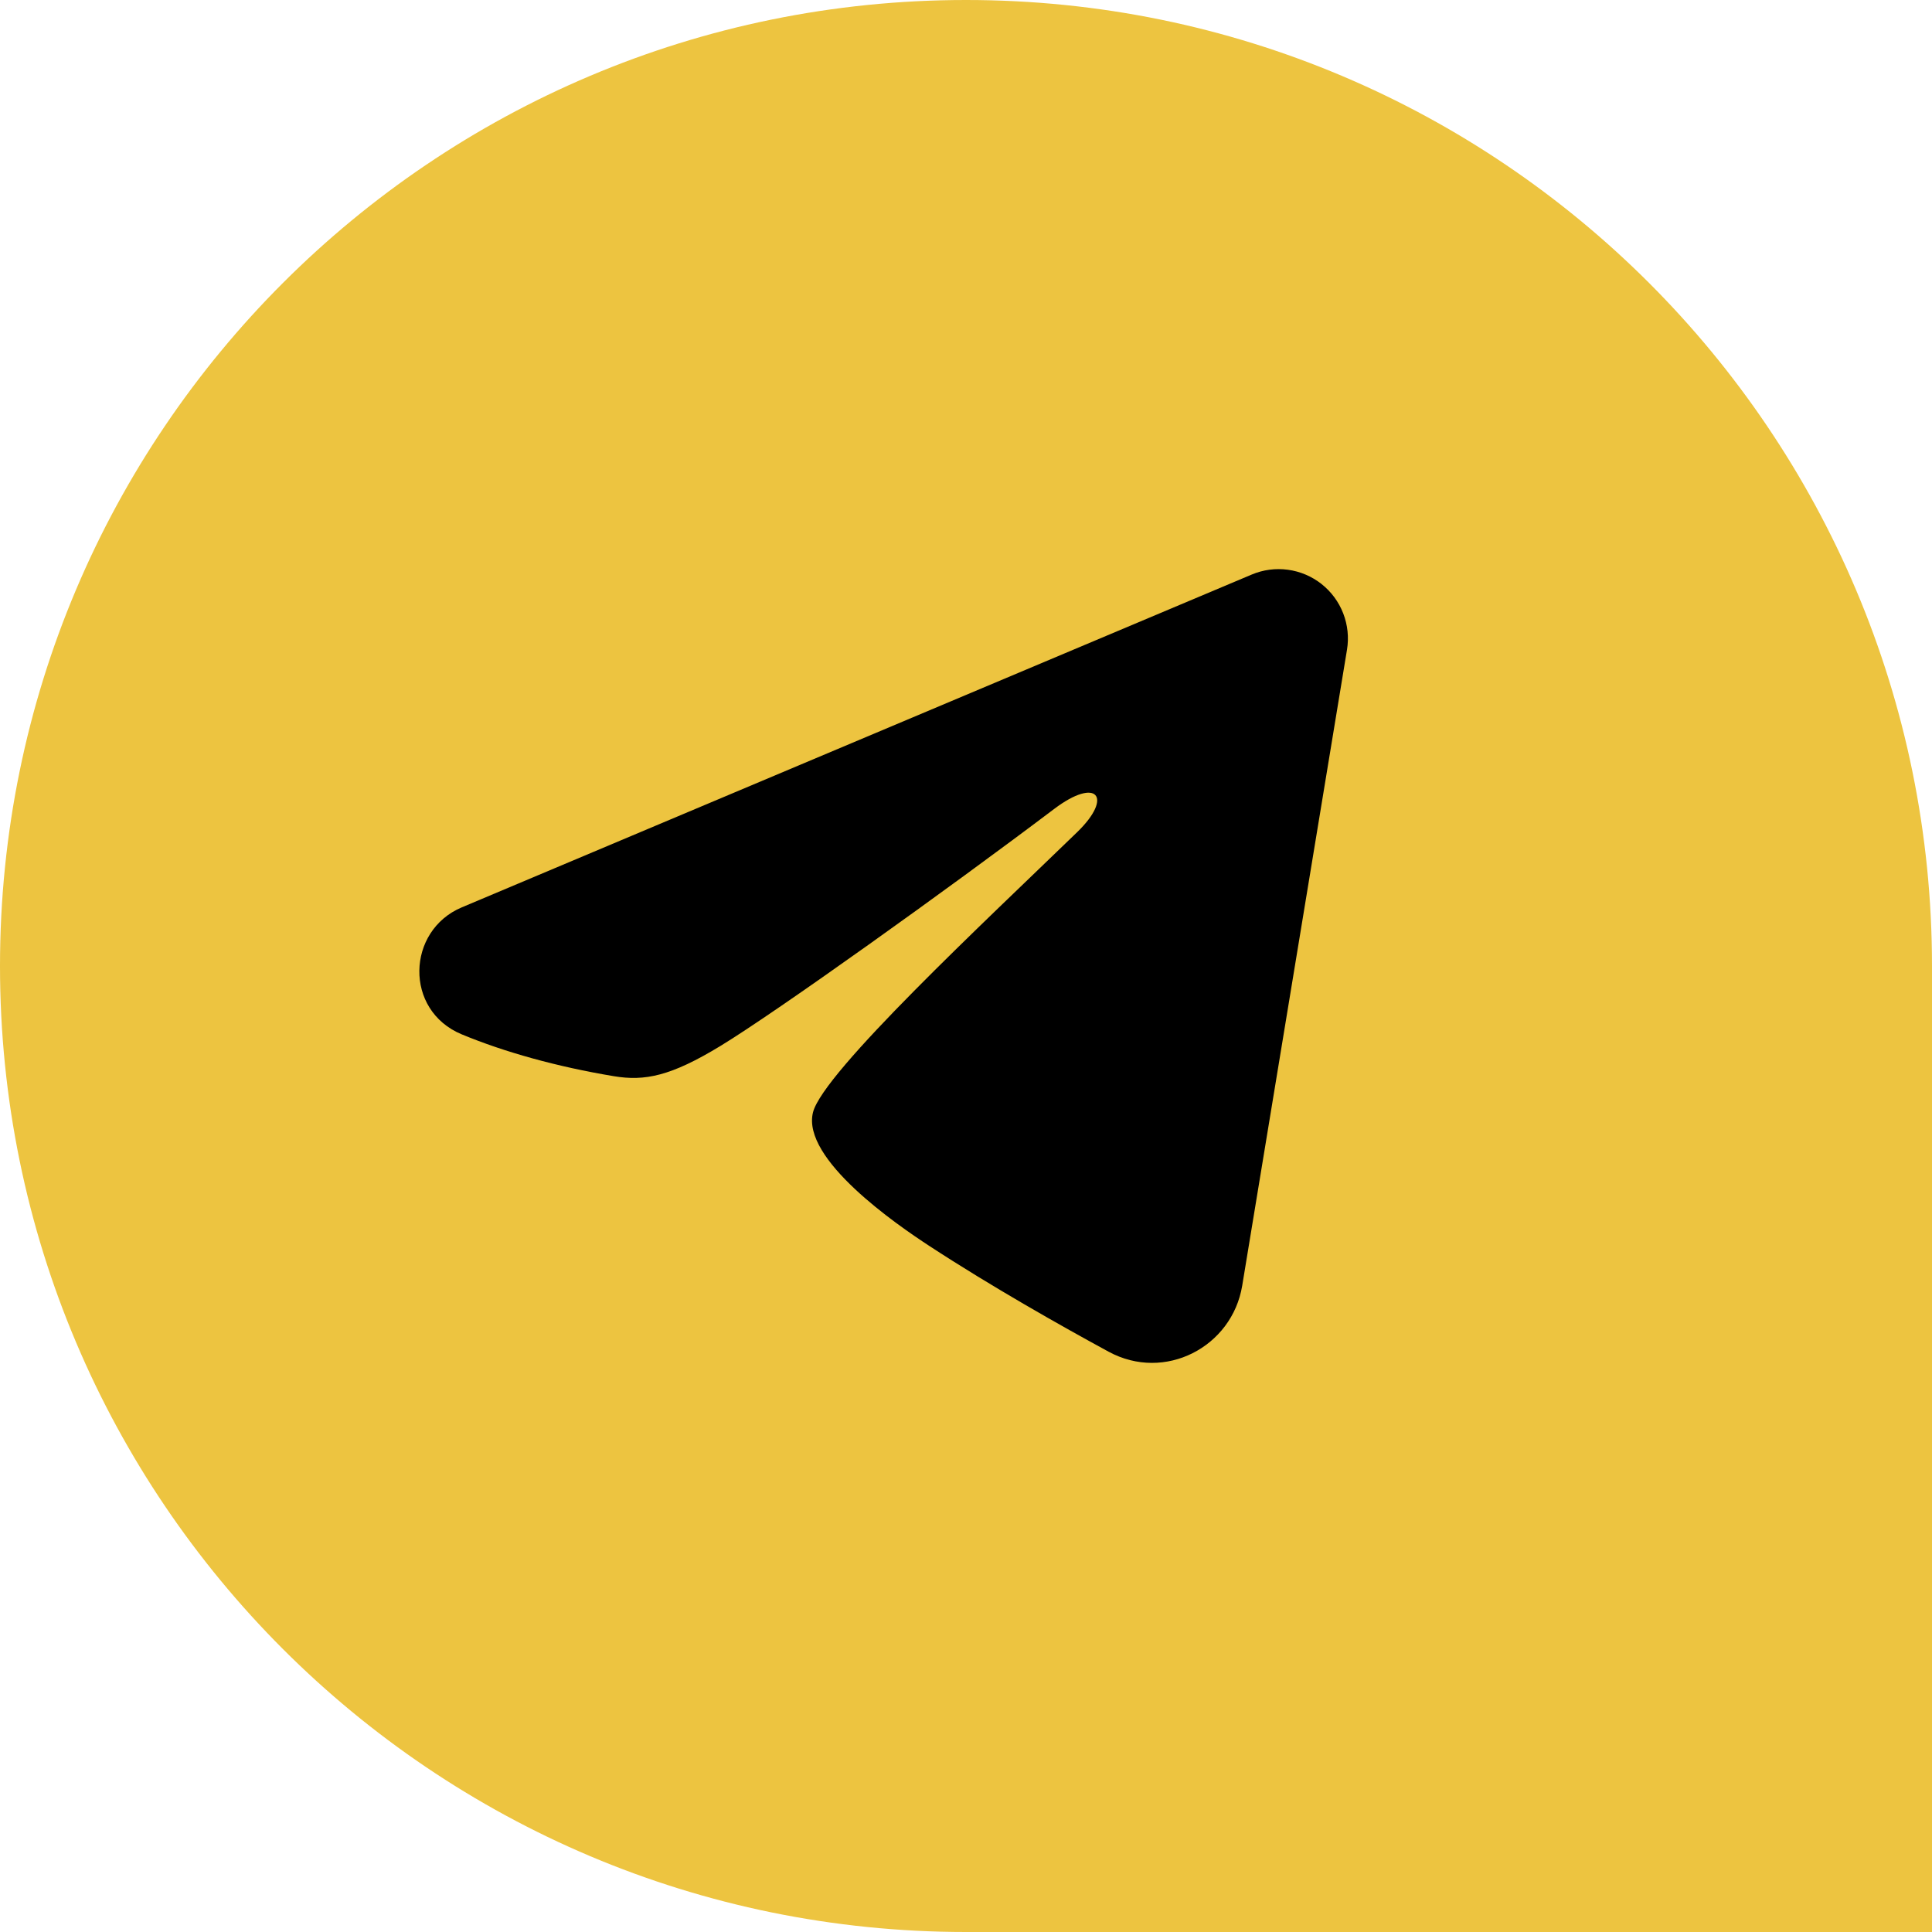
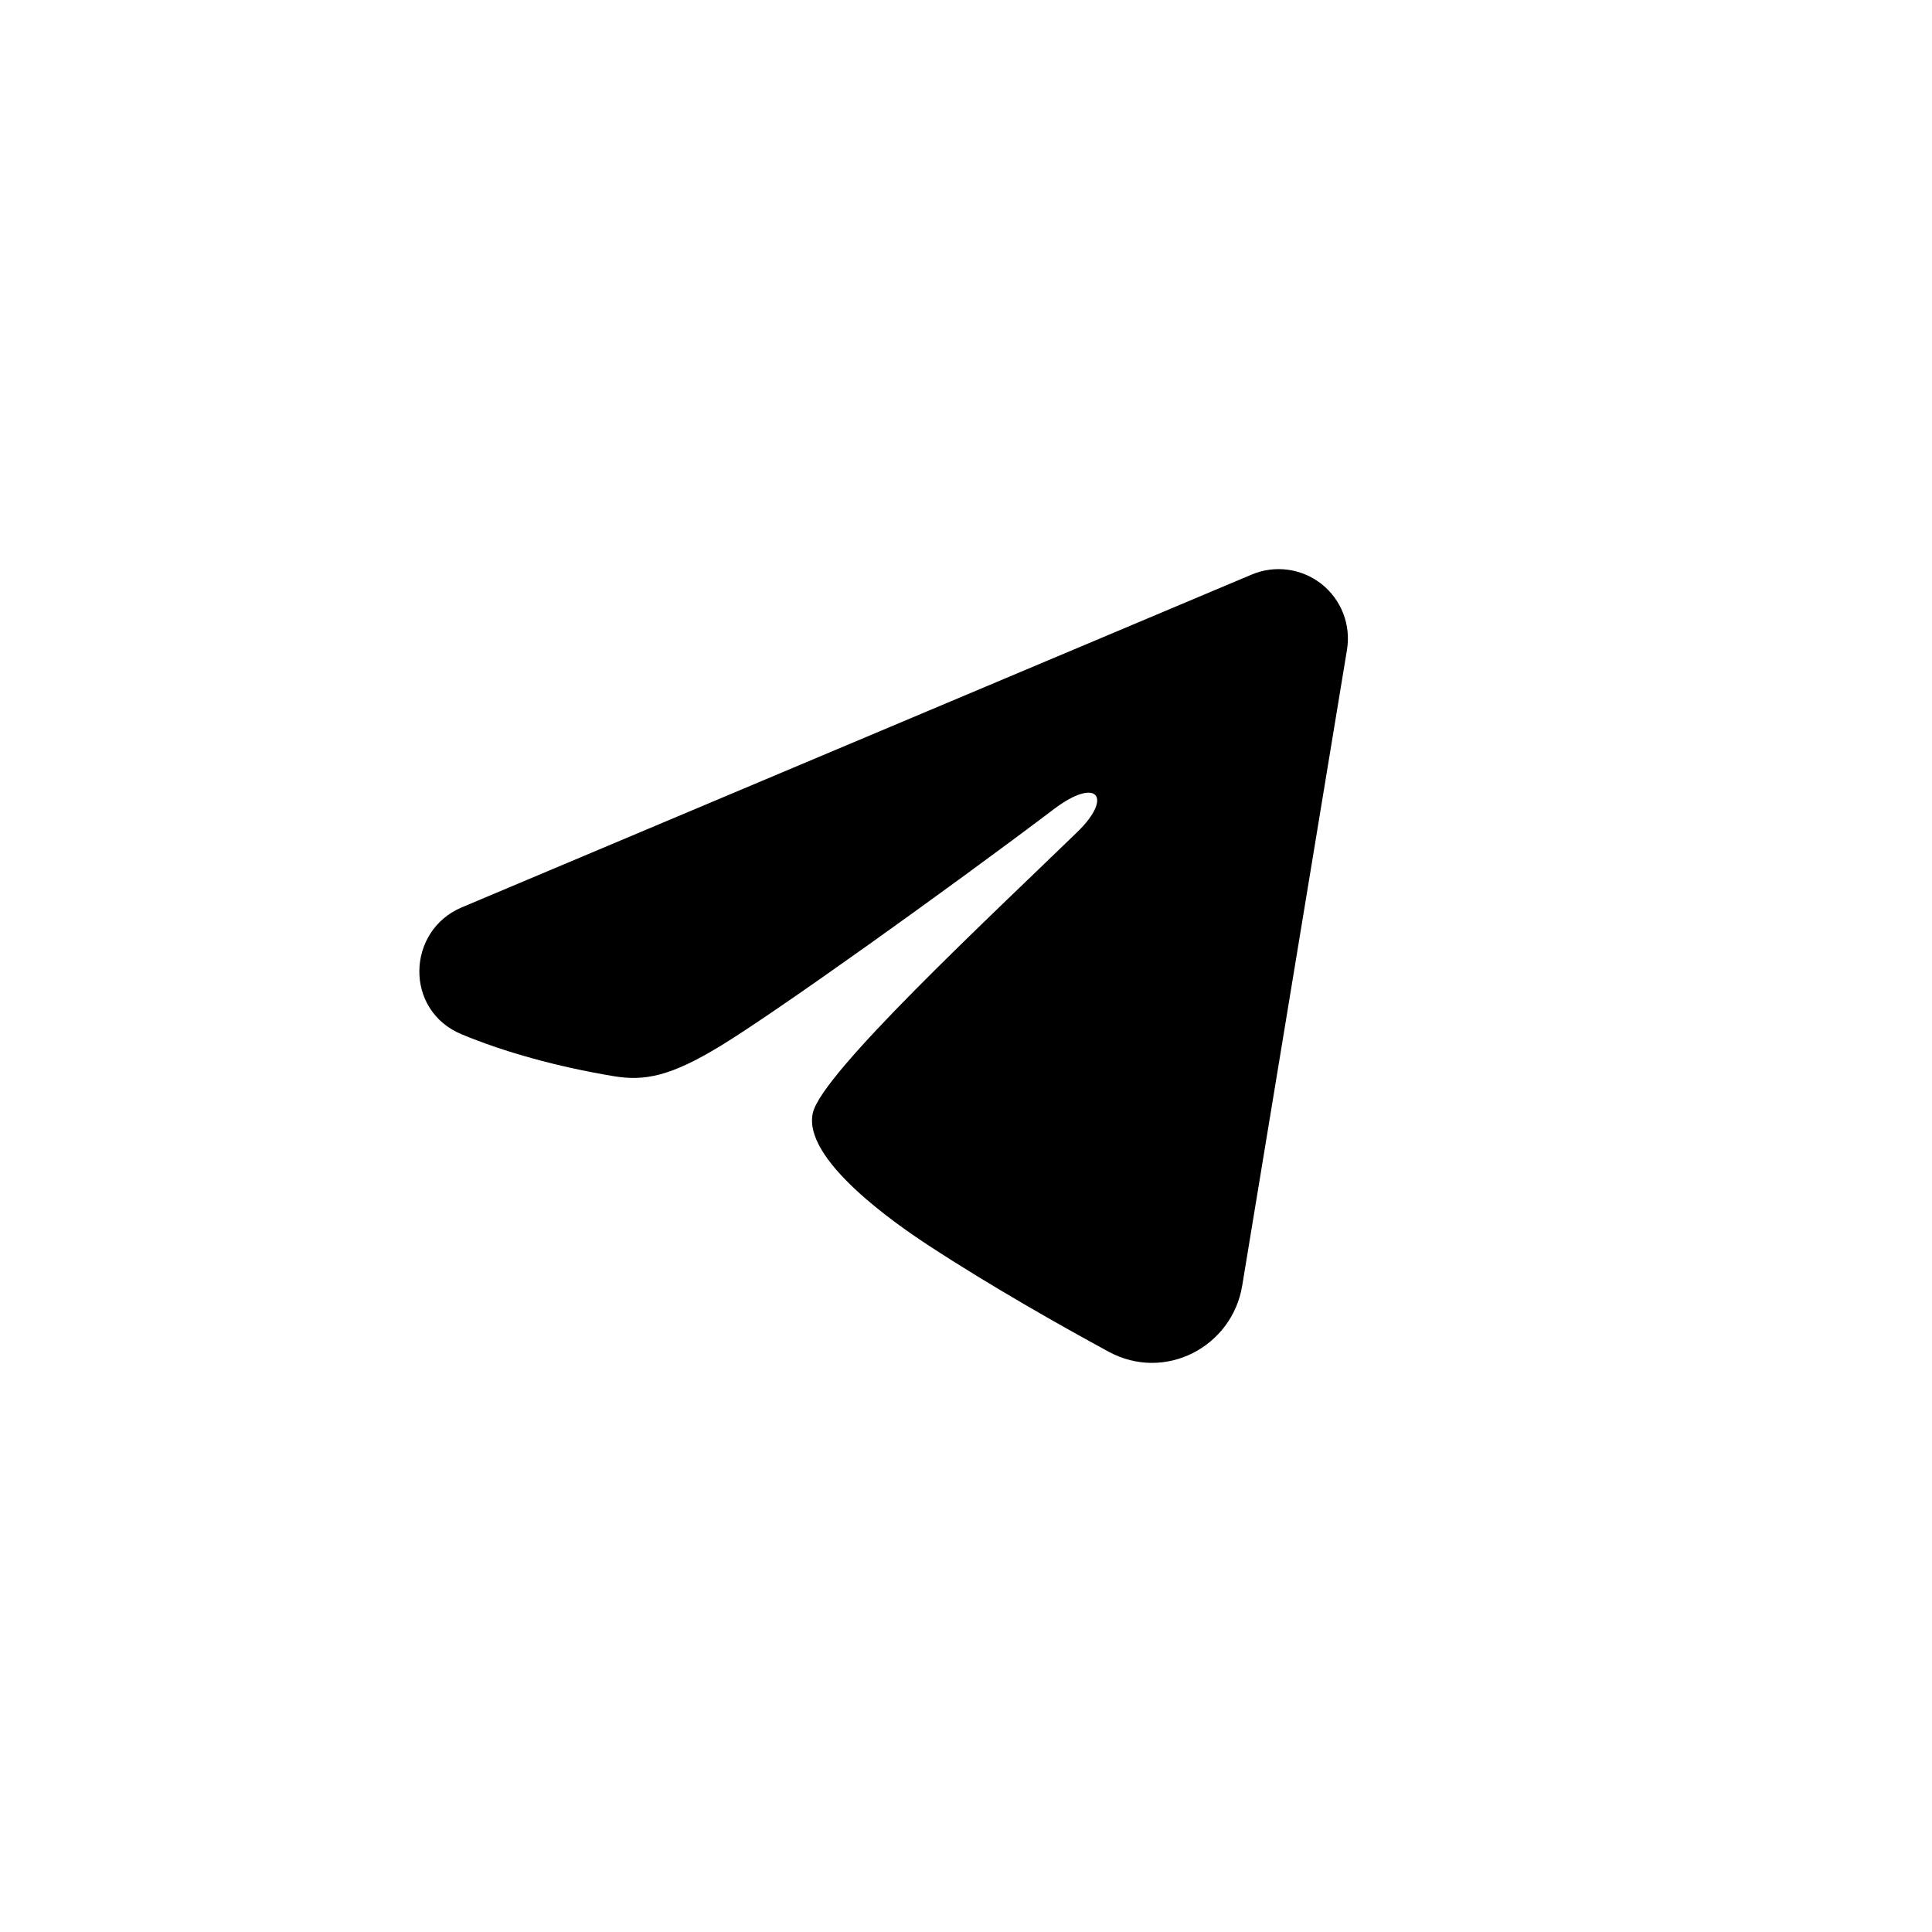
<svg xmlns="http://www.w3.org/2000/svg" width="129" height="129" viewBox="0 0 129 129" fill="none">
-   <path d="M0 64.5C0 28.878 28.878 0 64.5 0C100.122 0 129 28.878 129 64.5V129H64.5C28.878 129 0 100.122 0 64.5Z" fill="#EDC440" />
  <path fill-rule="evenodd" clip-rule="evenodd" d="M83.578 38.363C84.34 38.041 85.174 37.931 85.994 38.042C86.814 38.153 87.588 38.482 88.238 38.994C88.887 39.507 89.388 40.184 89.687 40.956C89.986 41.727 90.073 42.565 89.939 43.382L82.942 85.847C82.264 89.943 77.772 92.292 74.018 90.251C70.878 88.544 66.214 85.915 62.018 83.17C59.921 81.797 53.495 77.398 54.285 74.268C54.964 71.592 65.76 61.535 71.93 55.556C74.351 53.207 73.247 51.852 70.387 54.013C63.286 59.377 51.885 67.536 48.115 69.832C44.79 71.857 43.056 72.203 40.983 71.857C37.202 71.228 33.694 70.252 30.831 69.064C26.963 67.459 27.151 62.137 30.828 60.587L83.578 38.363Z" fill="black" />
</svg>